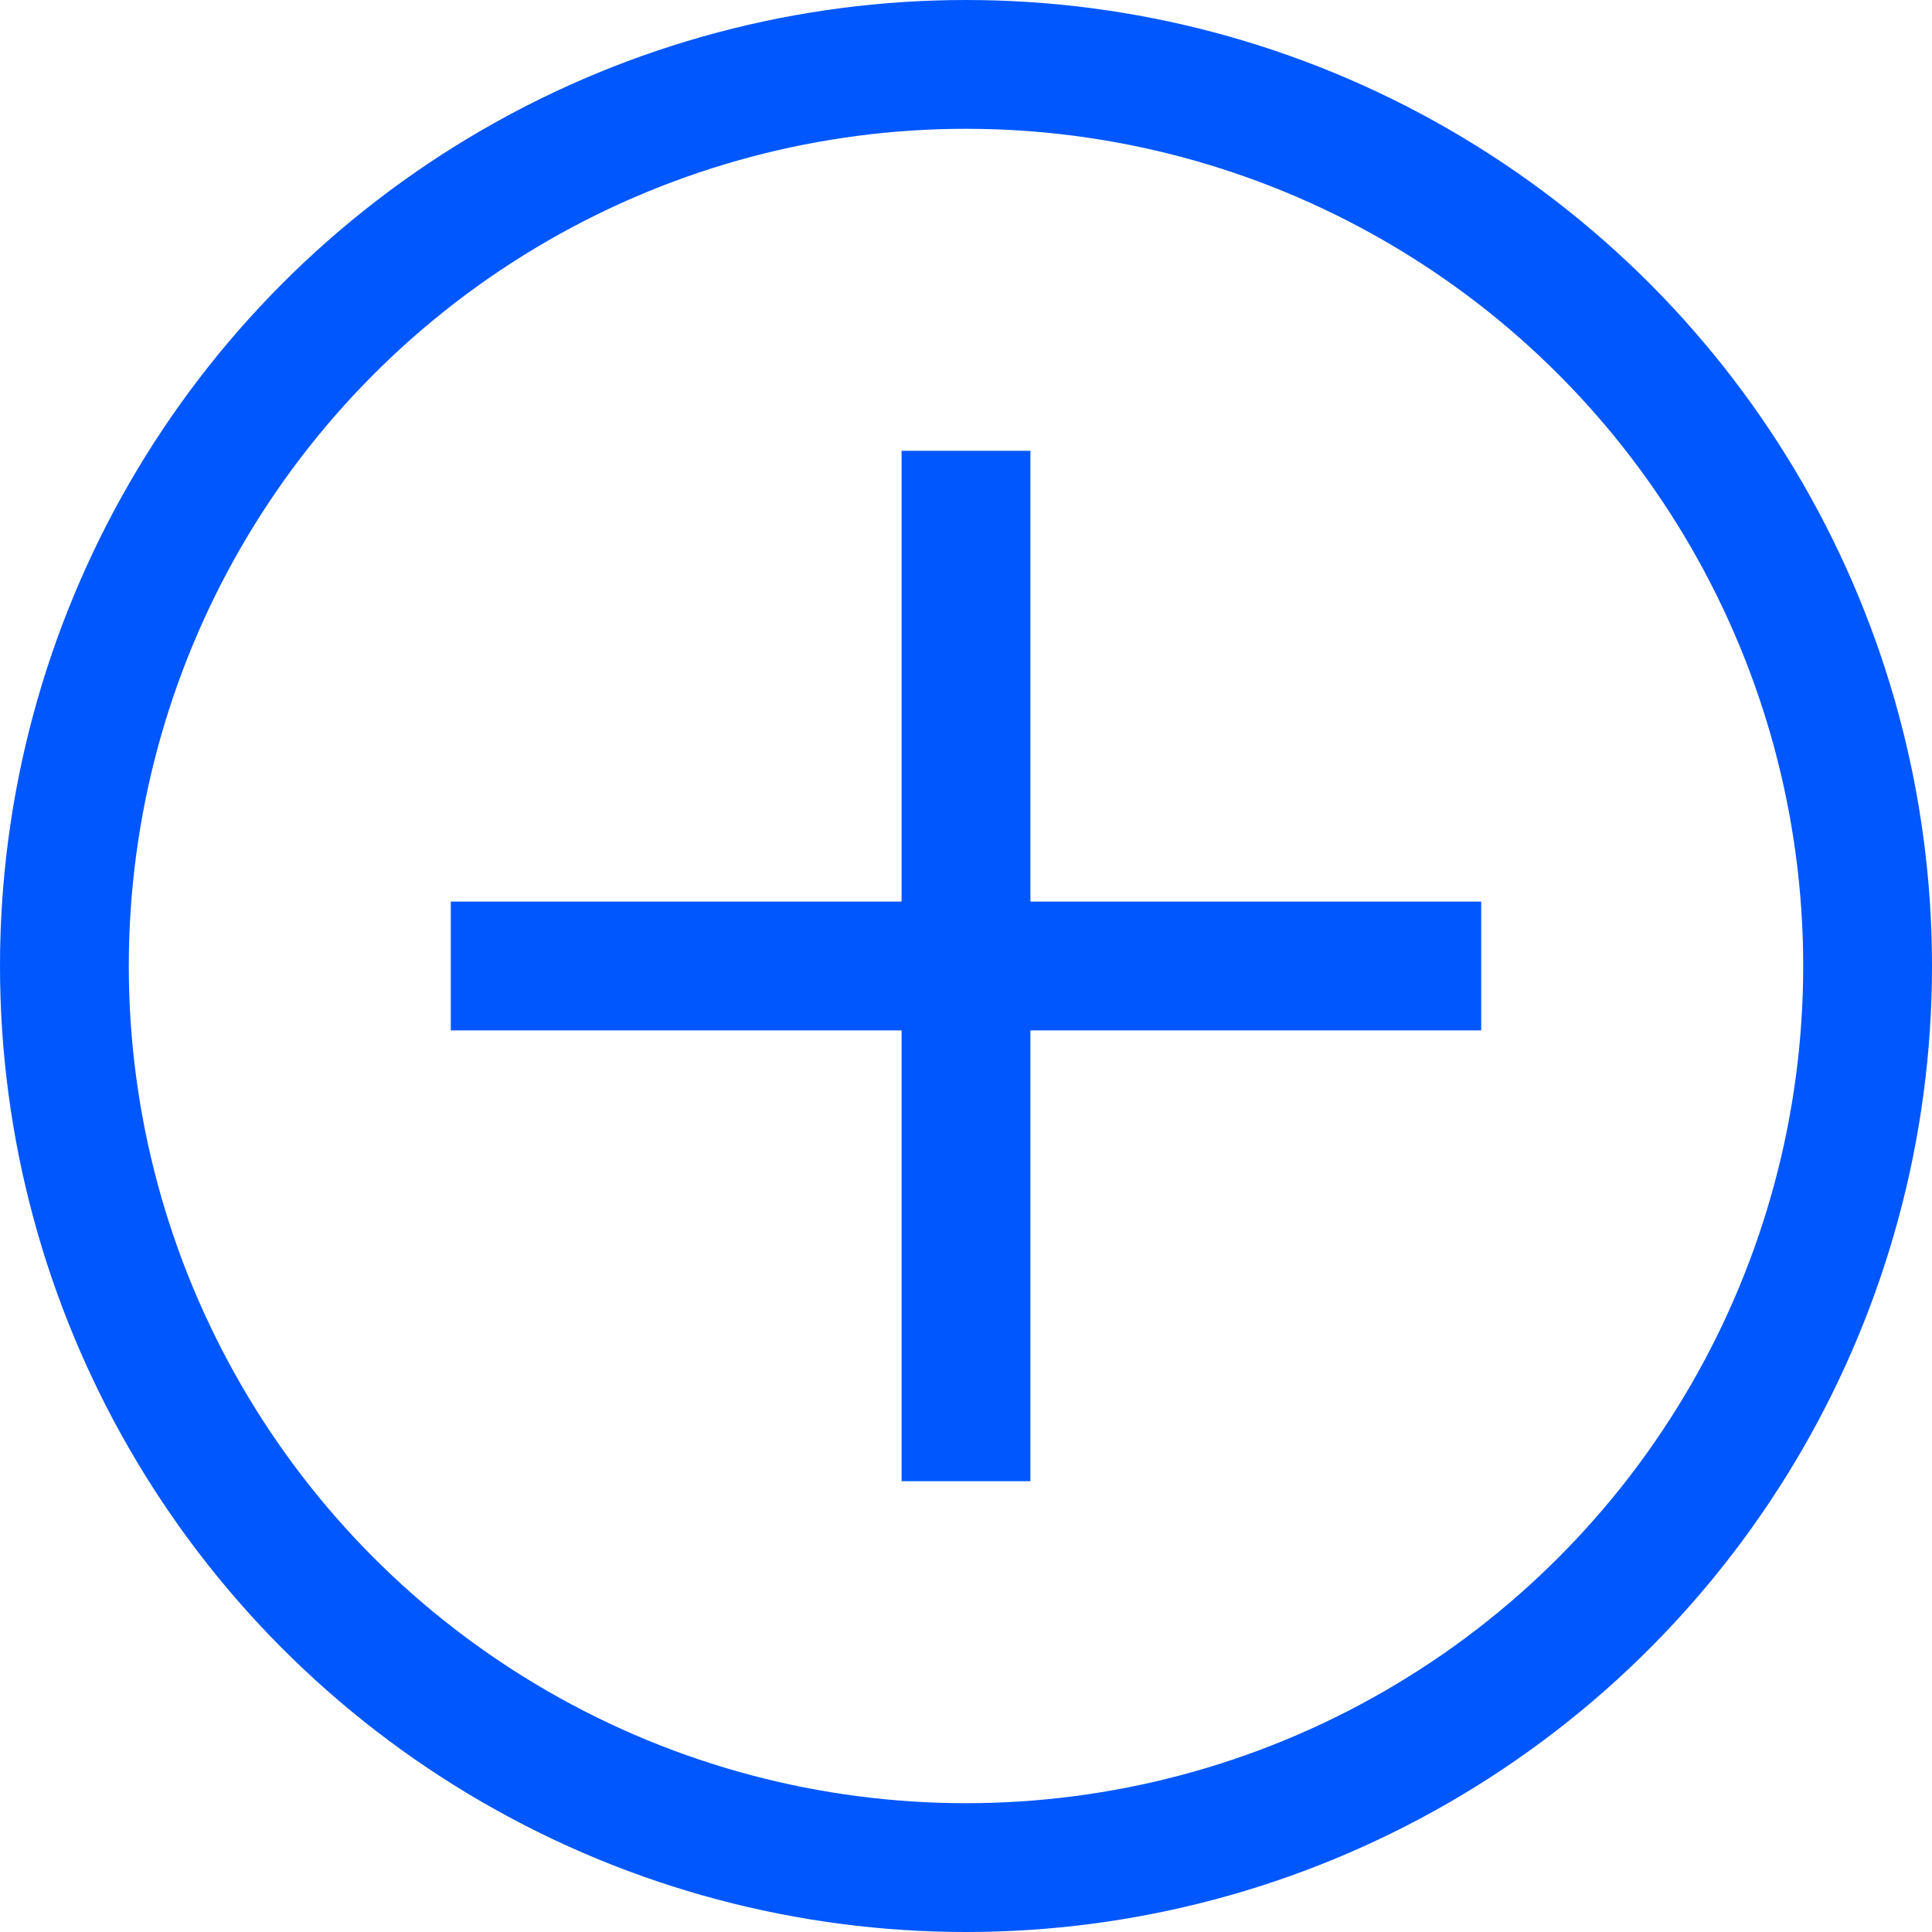
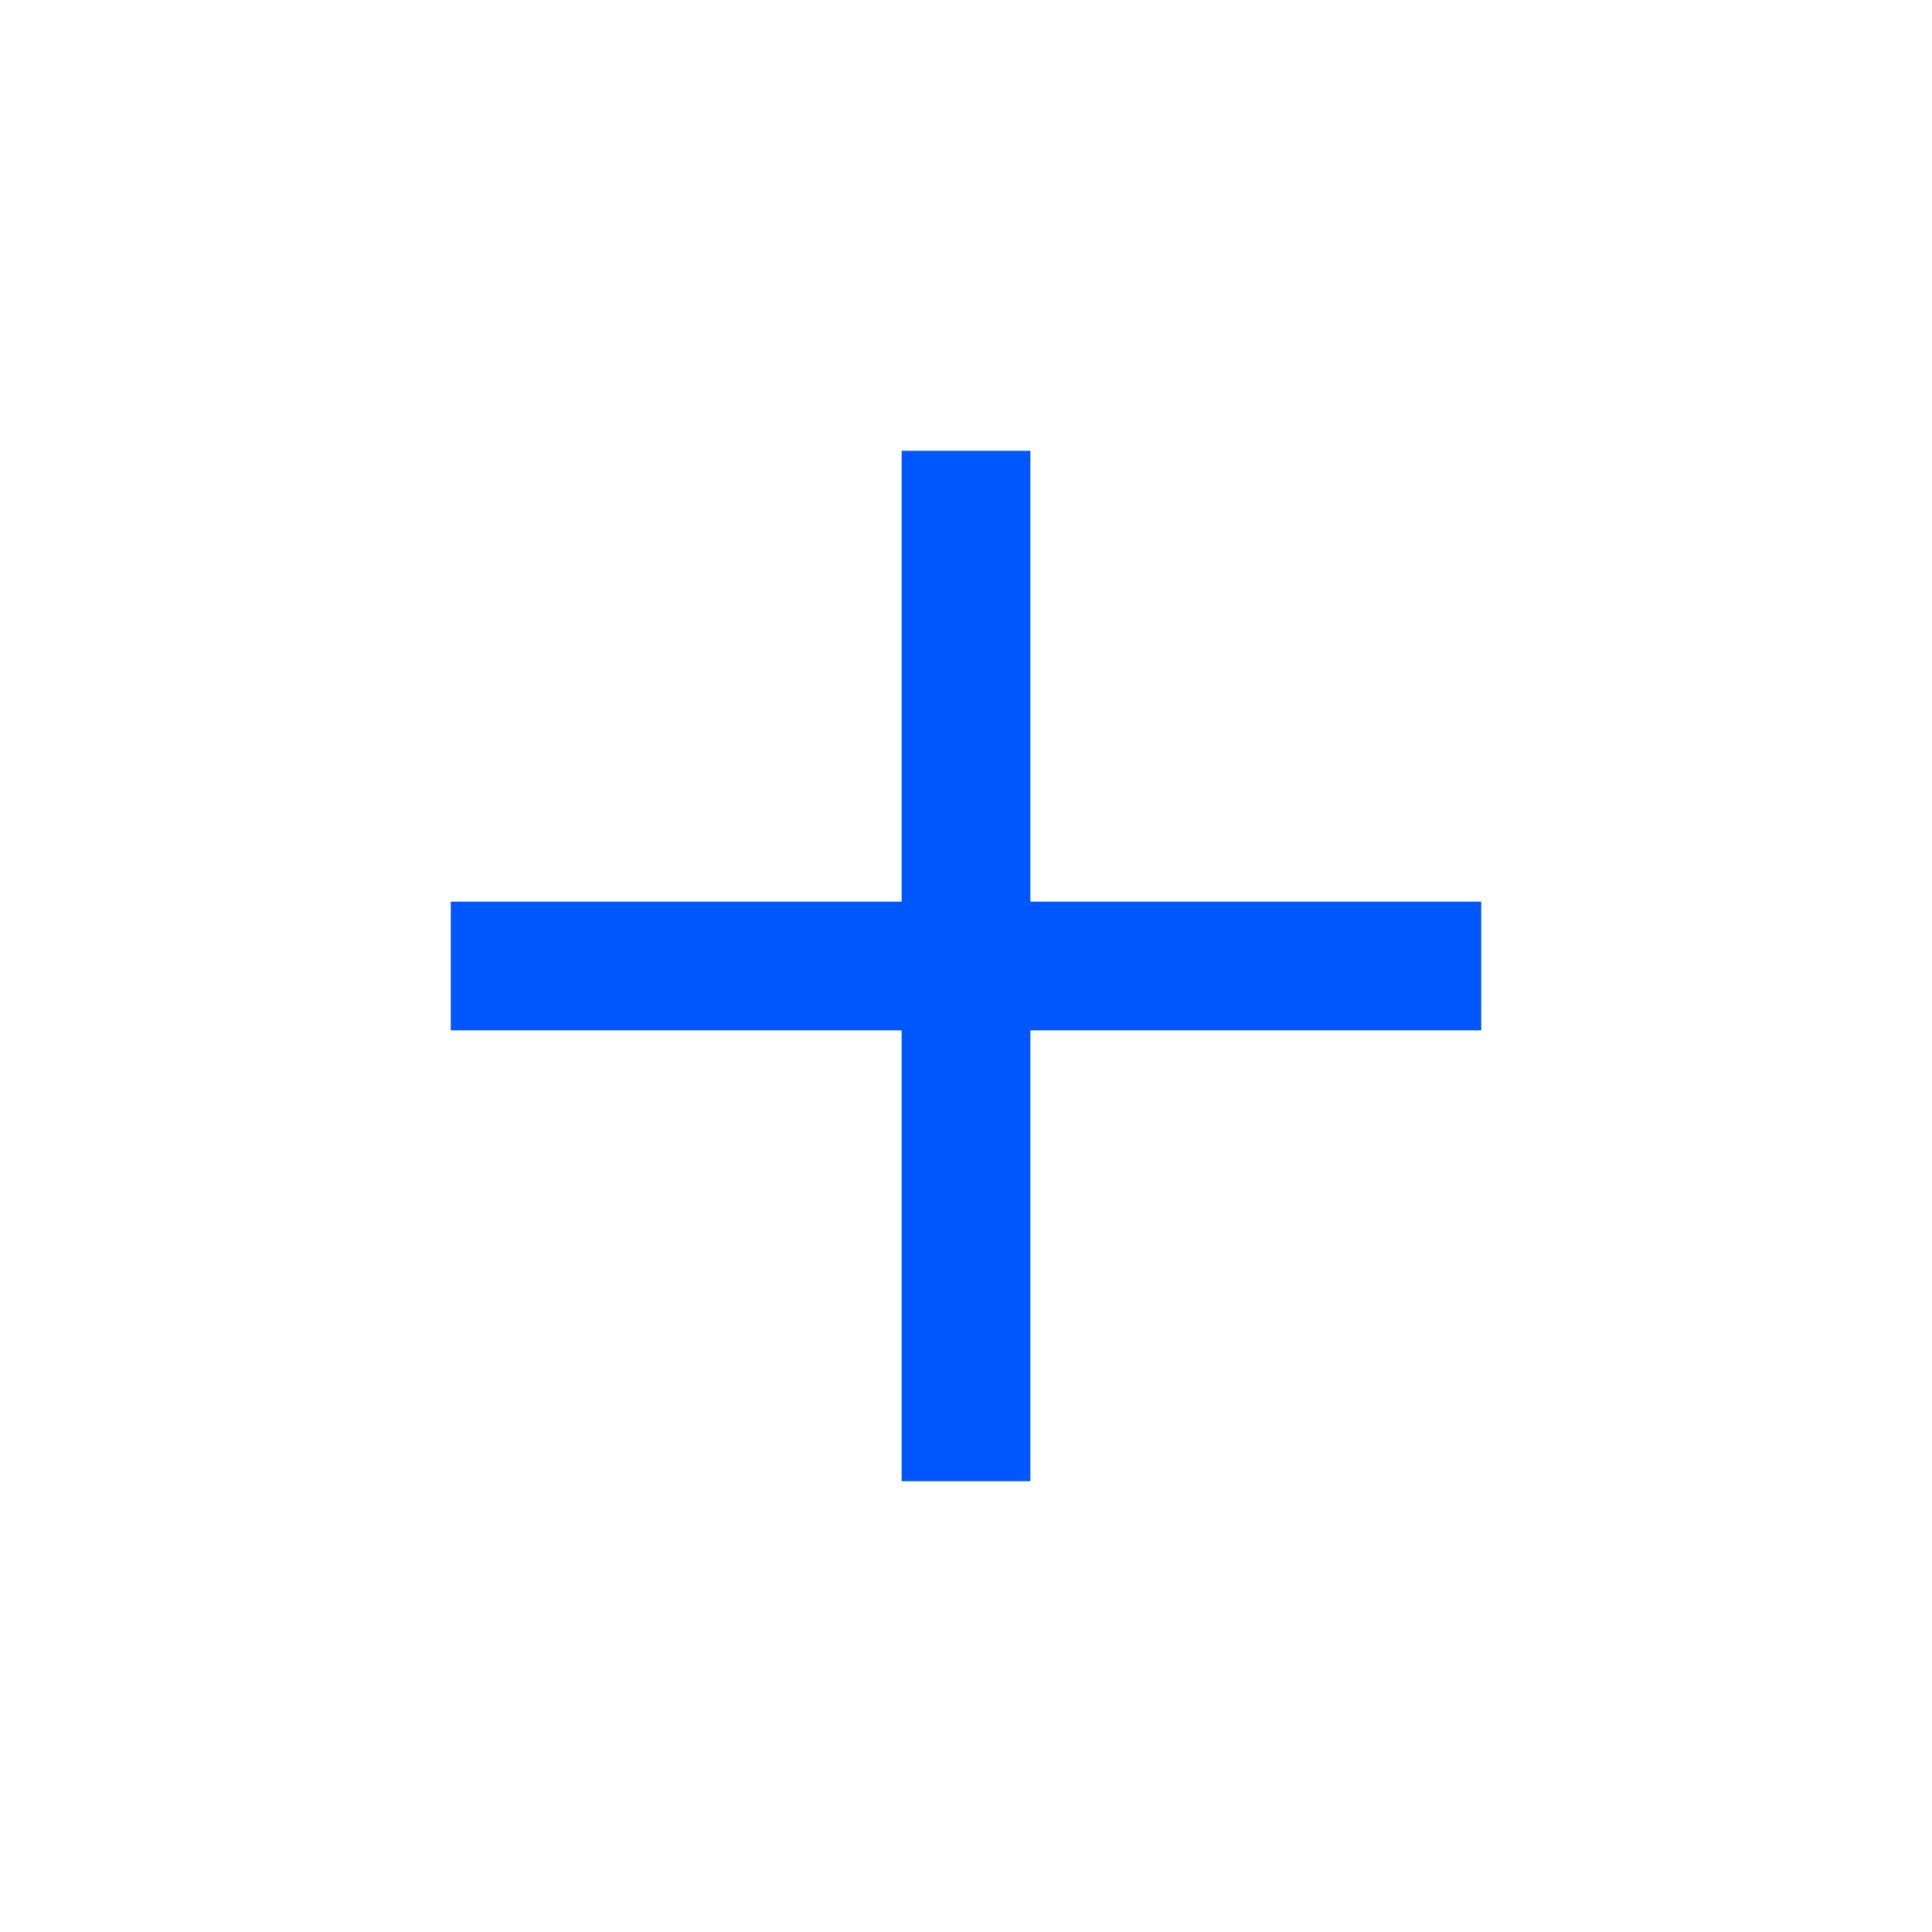
<svg xmlns="http://www.w3.org/2000/svg" width="30" height="30" viewBox="0 0 30 30" fill="none">
-   <circle cx="15" cy="15" r="14" stroke="#0057FE" stroke-width="2" />
-   <path fill-rule="evenodd" clip-rule="evenodd" d="M14 16L14 23H16V16H23V14H16V7H14L14 14H7V16H14Z" fill="#0057FE" />
+   <path fill-rule="evenodd" clip-rule="evenodd" d="M14 16L14 23H16V16H23V14H16V7H14L14 14H7V16Z" fill="#0057FE" />
</svg>